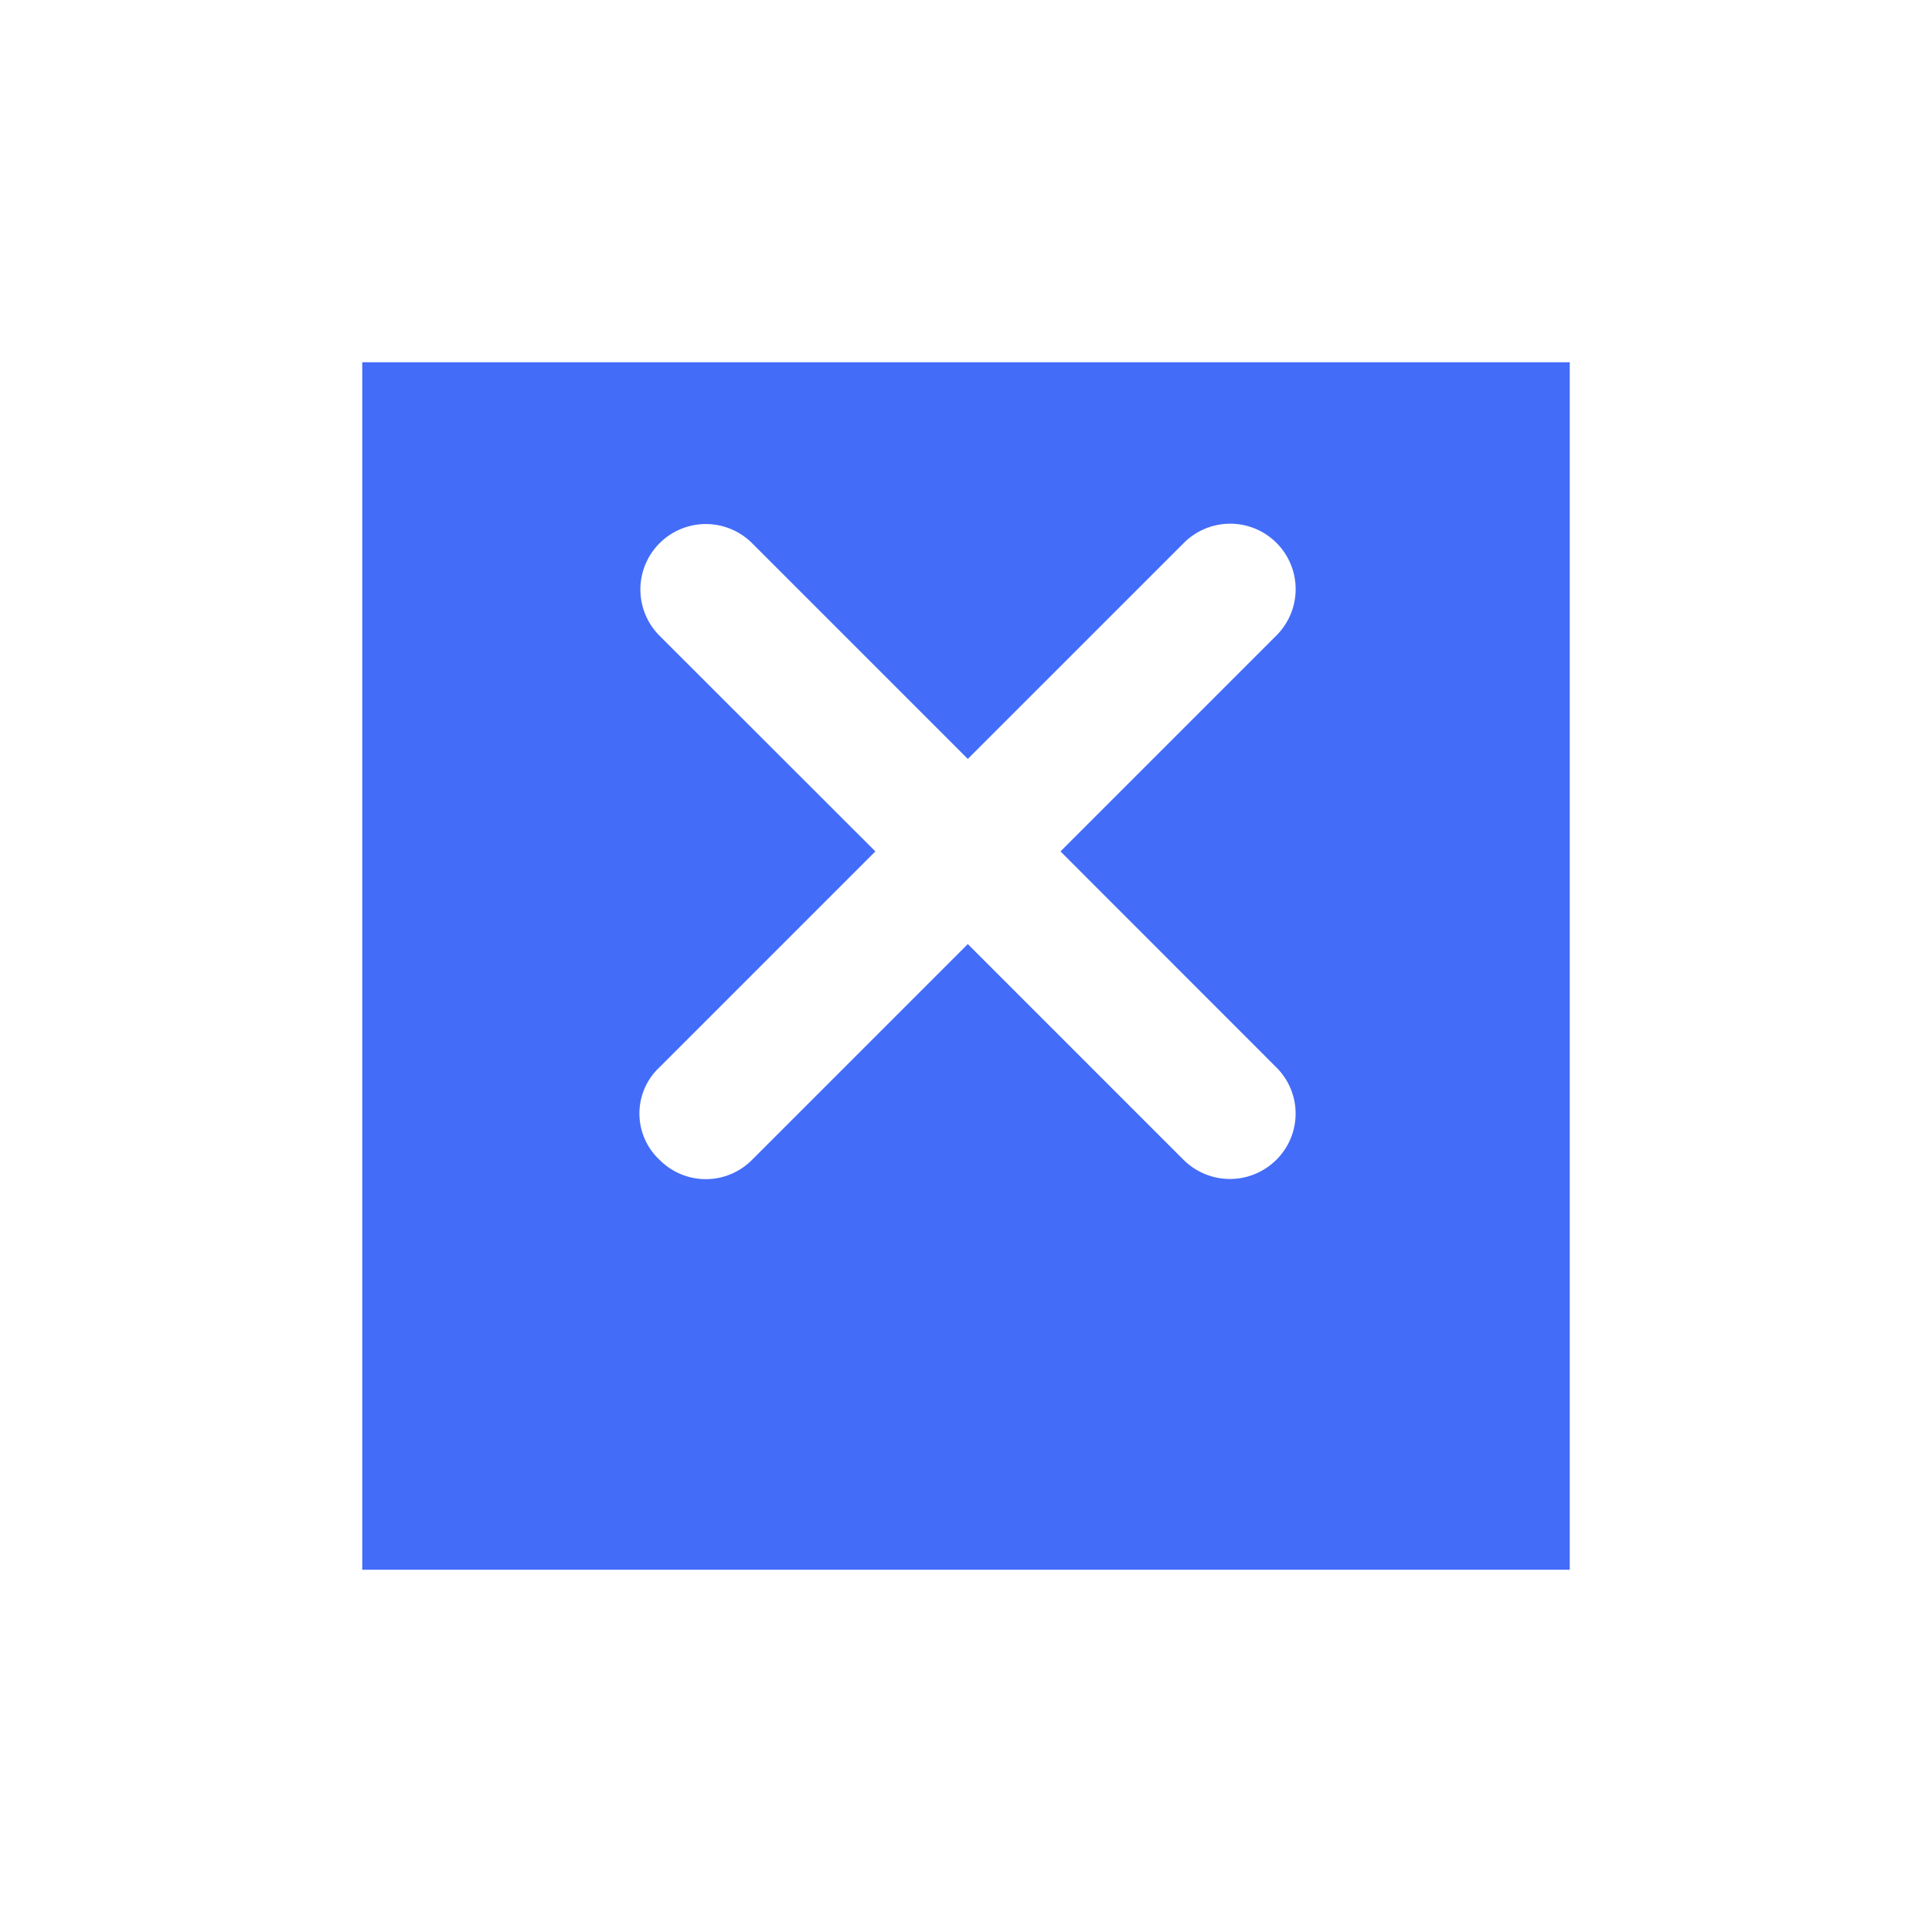
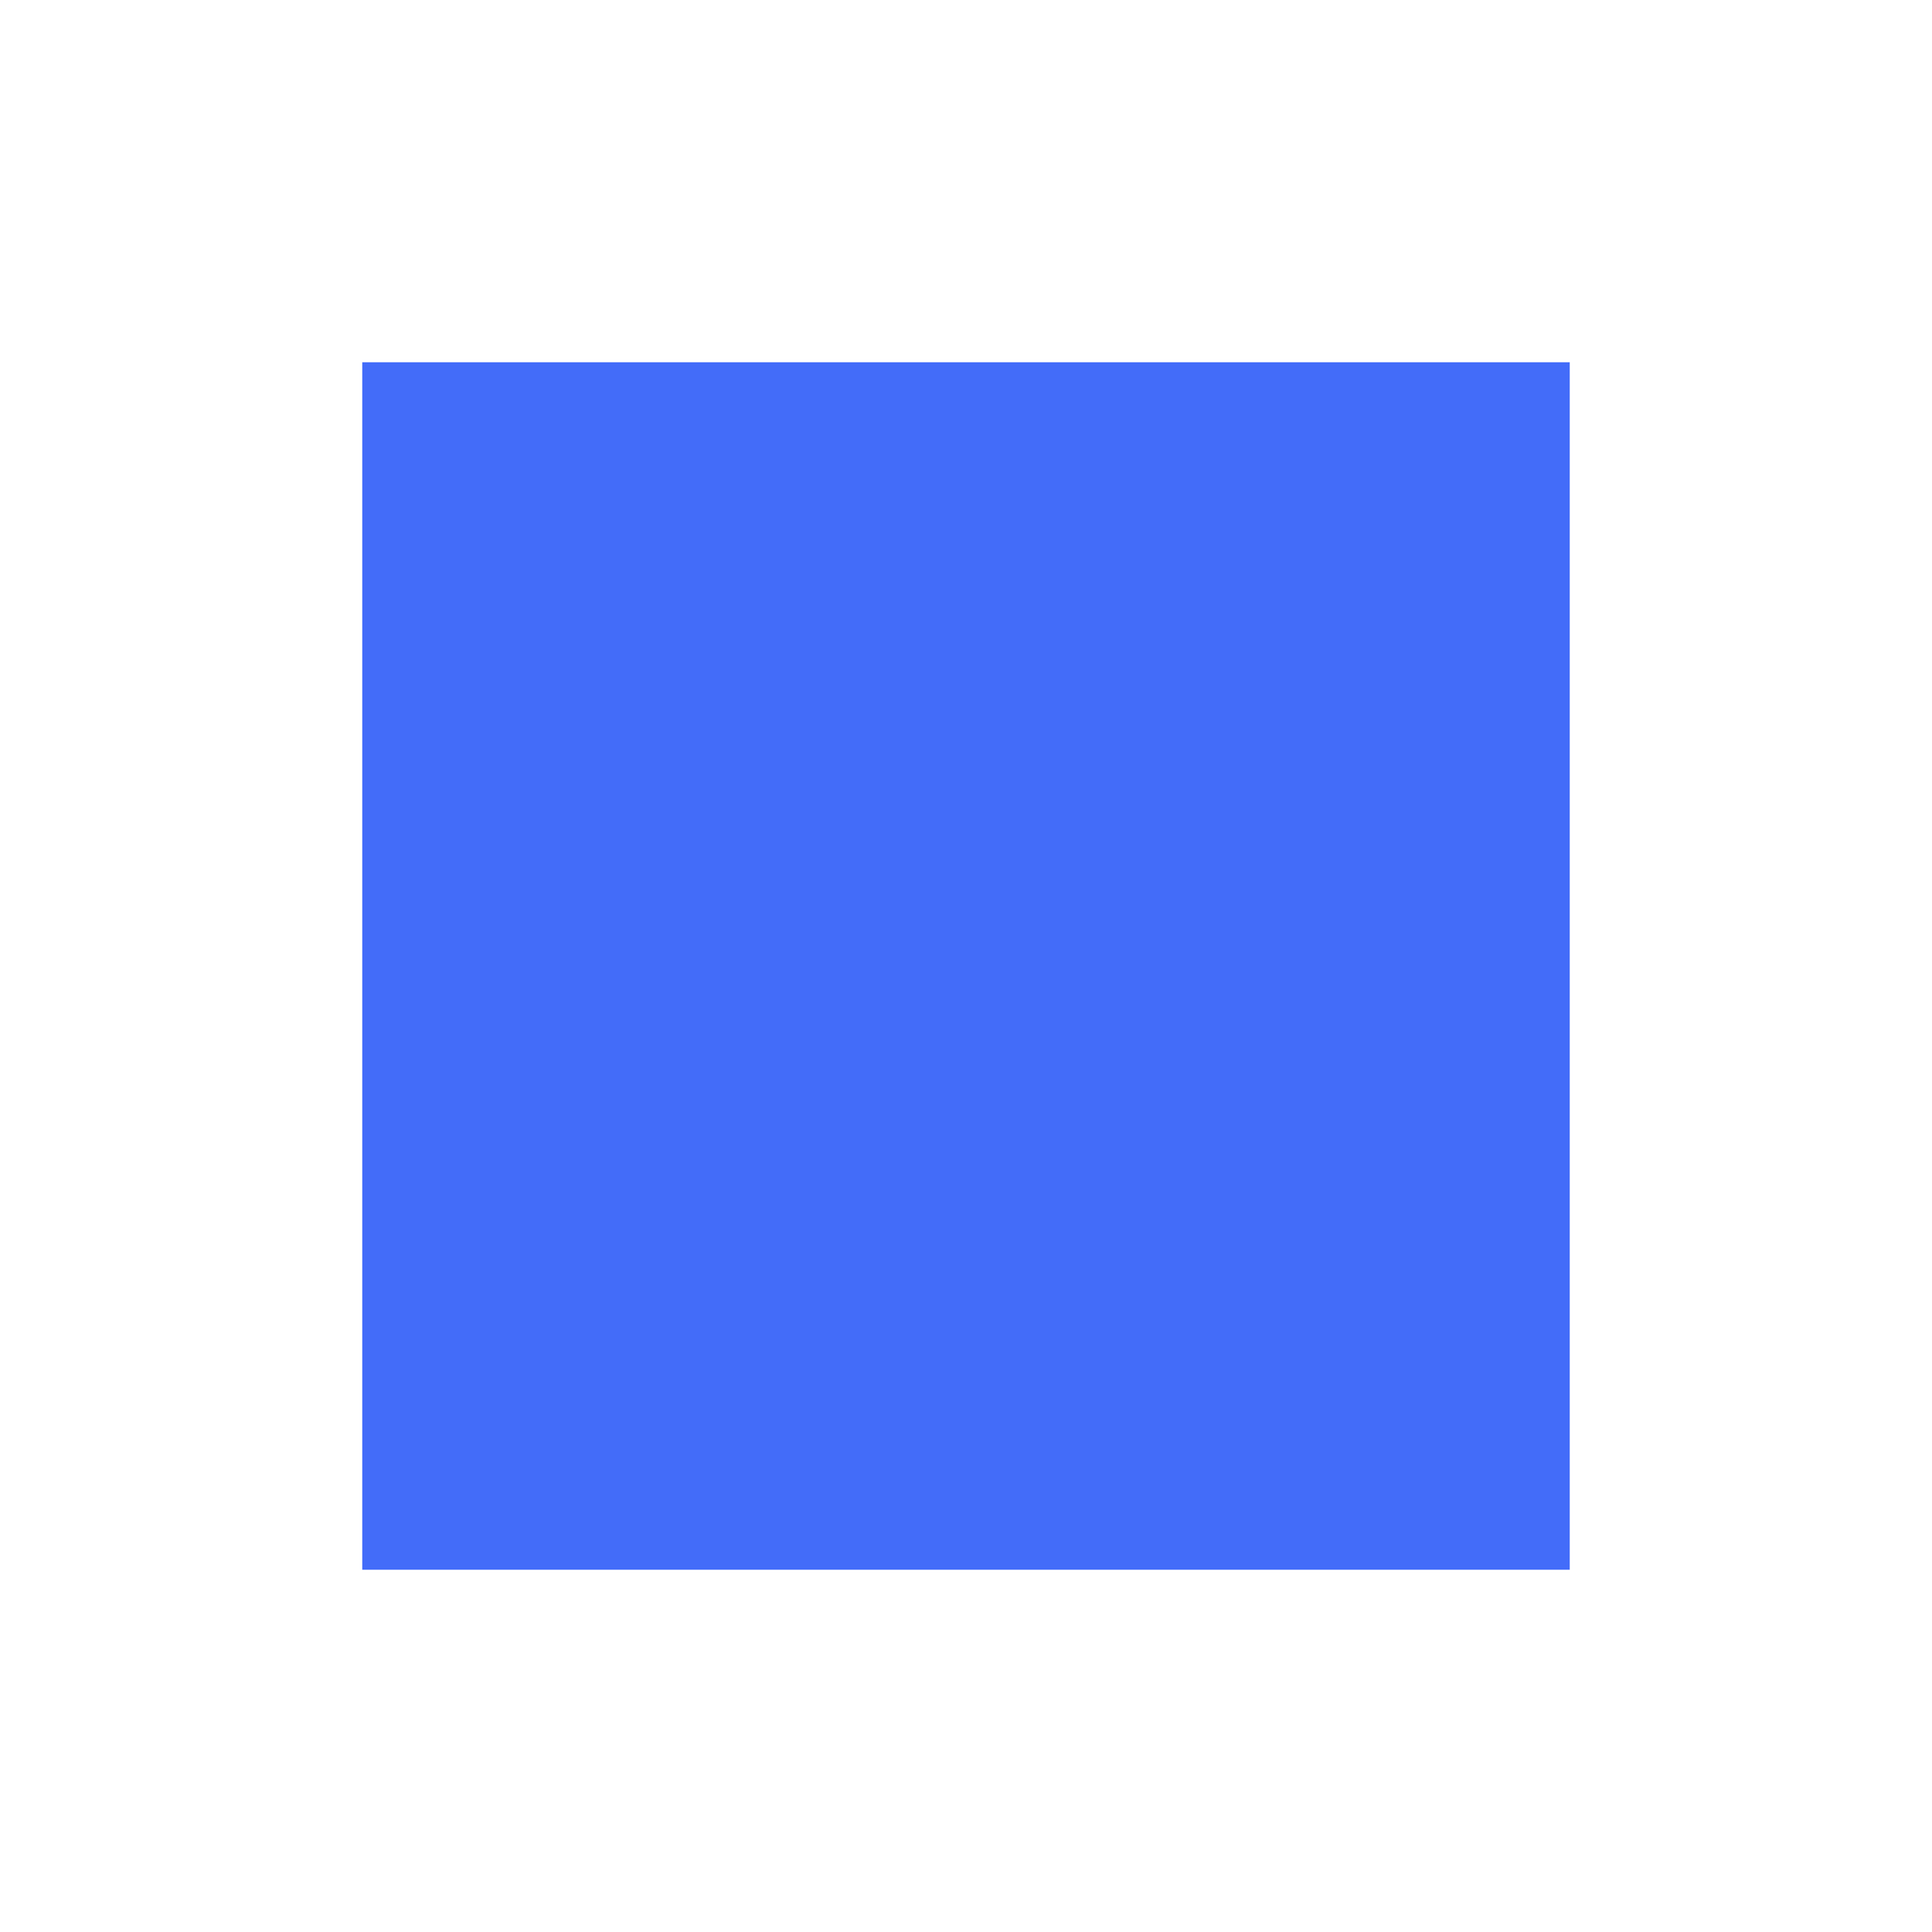
<svg xmlns="http://www.w3.org/2000/svg" width="32" height="32" viewBox="0 0 32 32">
  <defs>
    <style>.a{fill:#436cf9;}.b{fill:#fff;}.c{filter:url(#a);}</style>
    <filter id="a" x="0" y="0" width="32" height="32" filterUnits="userSpaceOnUse">
      <feOffset dy="2" input="SourceAlpha" />
      <feGaussianBlur stdDeviation="2" result="b" />
      <feFlood flood-opacity="0.302" />
      <feComposite operator="in" in2="b" />
      <feComposite in="SourceGraphic" />
    </filter>
  </defs>
  <g transform="translate(-1971.5 -4532)">
    <g transform="translate(35)">
      <g class="c" transform="matrix(1, 0, 0, 1, 1936.5, 4532)">
        <rect class="a" width="20" height="20" transform="translate(6 4)" />
      </g>
    </g>
-     <path class="b" d="M22.91,21.377,19.335,17.8l3.575-3.575a1.084,1.084,0,1,0-1.533-1.533L17.8,16.268l-3.575-3.575a1.084,1.084,0,0,0-1.533,1.533L16.269,17.8l-3.575,3.575a1.048,1.048,0,0,0,0,1.533,1.077,1.077,0,0,0,1.533,0L17.8,19.335l3.575,3.575a1.089,1.089,0,0,0,1.533,0A1.077,1.077,0,0,0,22.91,21.377Z" transform="translate(1969.73 4528.302)" />
  </g>
</svg>